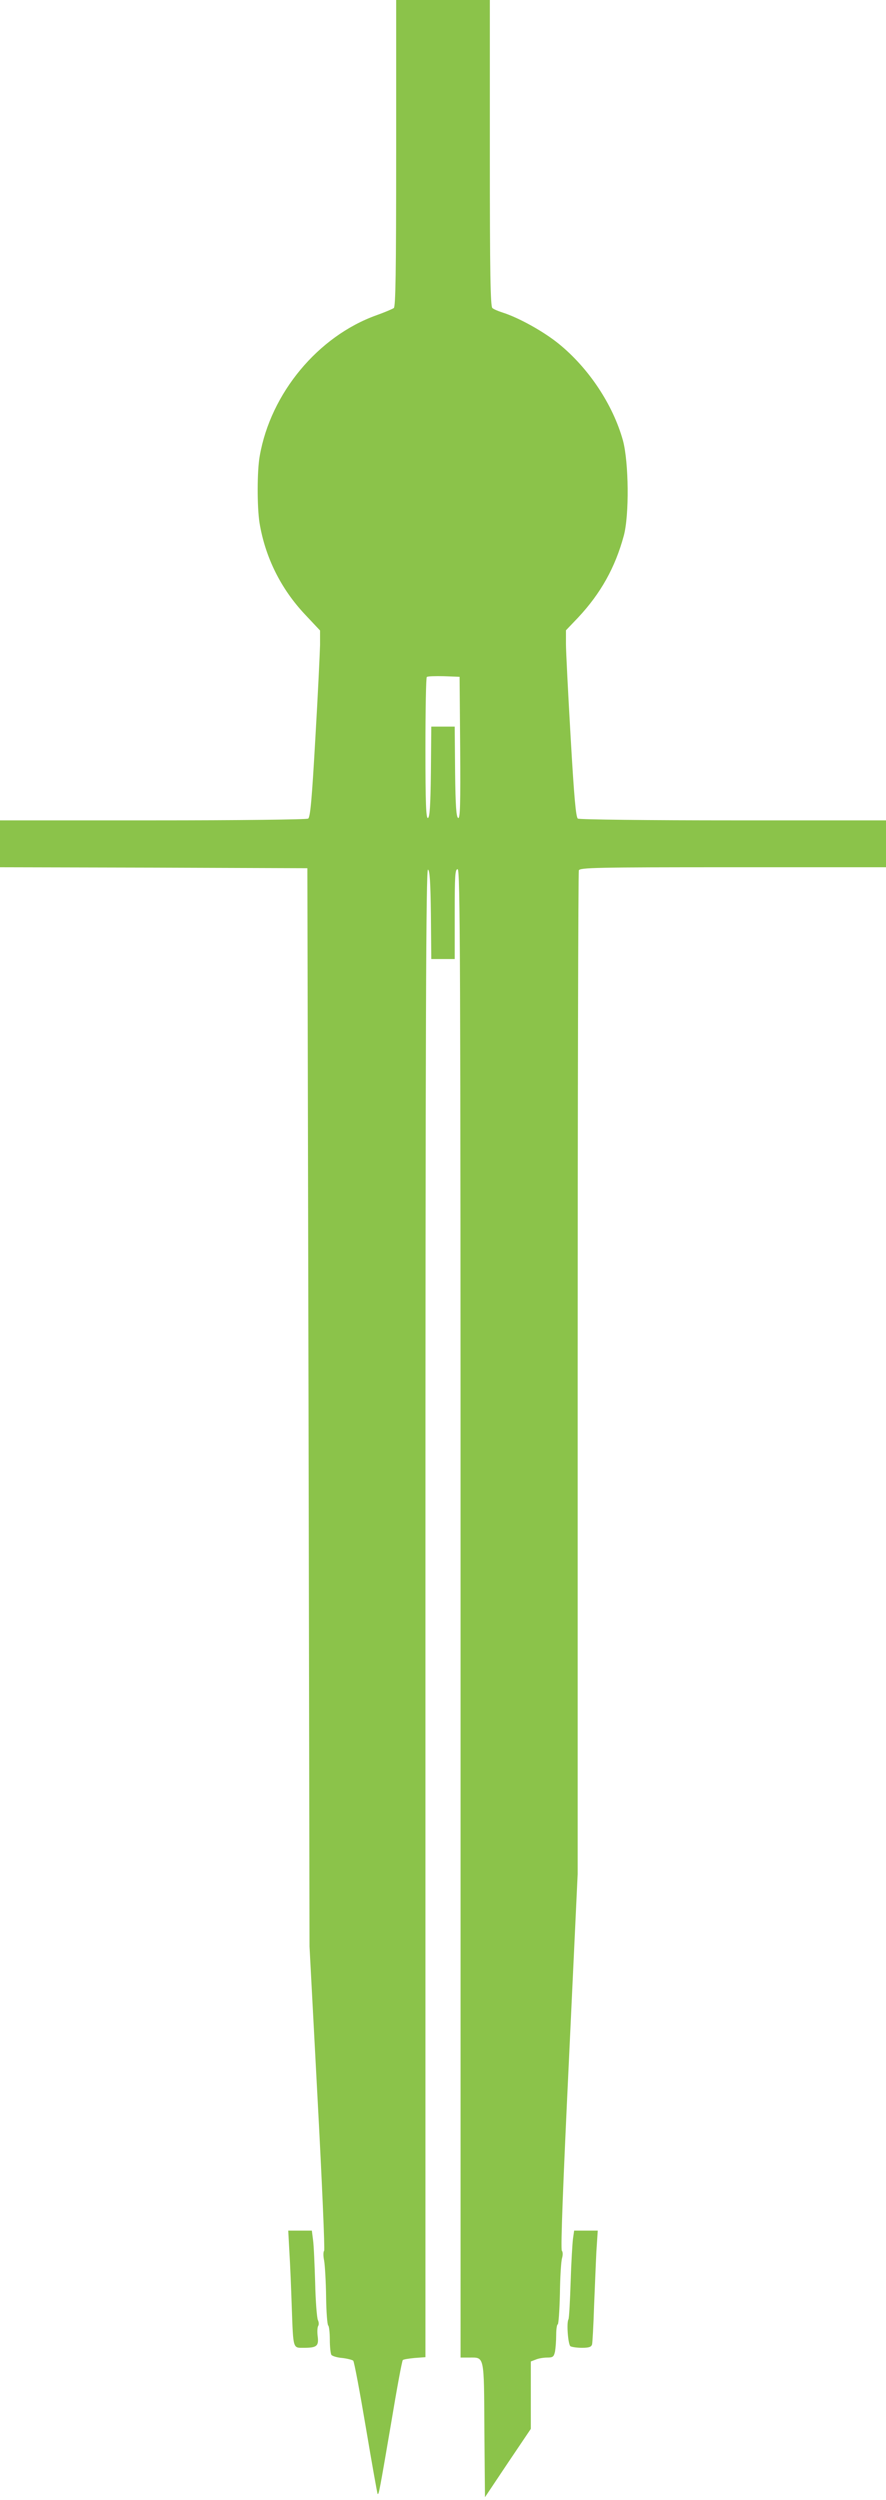
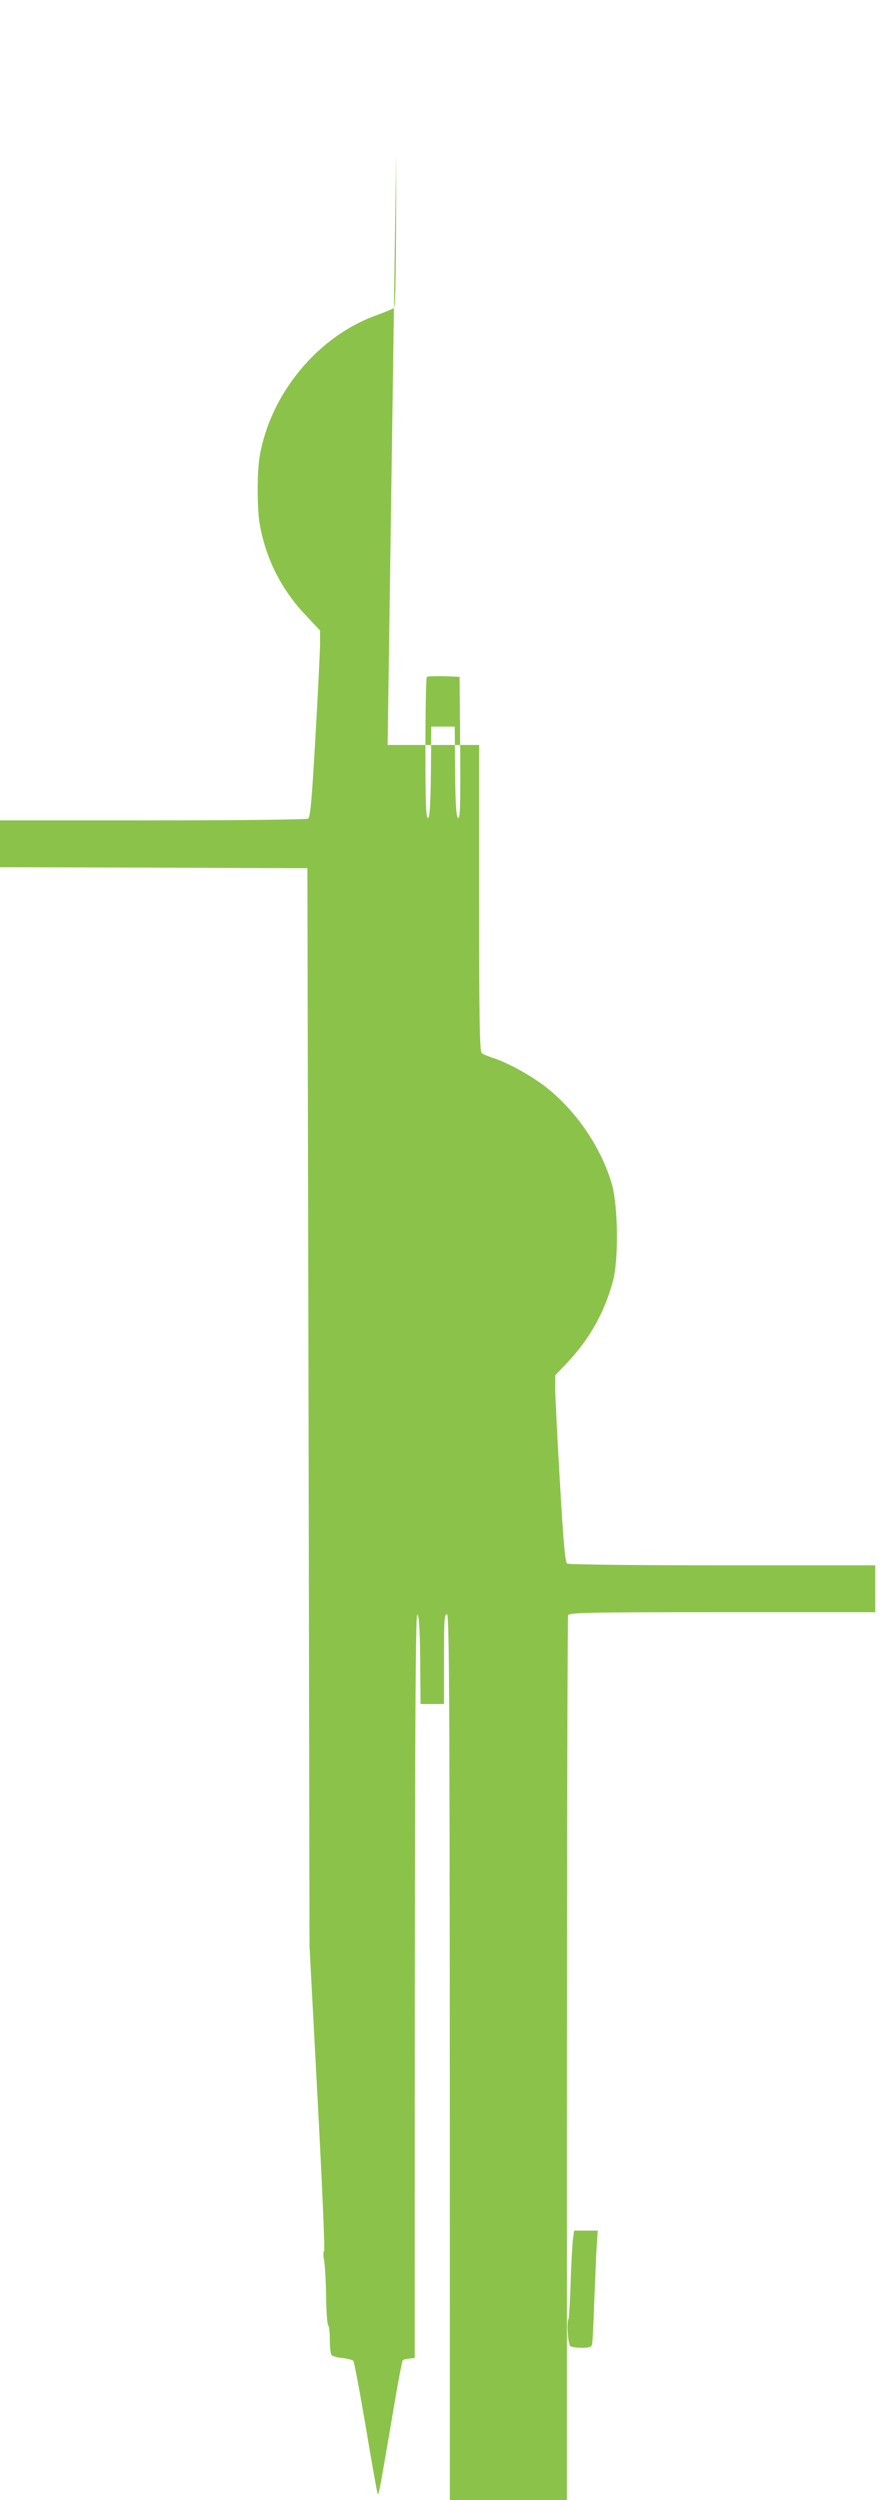
<svg xmlns="http://www.w3.org/2000/svg" version="1.0" width="454pt" height="1280pt" viewBox="0 0 454 1280" preserveAspectRatio="xMidYMid meet">
  <g transform="translate(0,1280) scale(0.1,-0.1)" fill="#8bc34a" stroke="none">
-     <path d="M2030 12016 c0 -615 -3 -786 -12 -793 -7 -5 -47 -22 -89 -37 -299 -107 -542 -399 -598 -720 -14 -76 -14 -262 -1 -344 29 -174 108 -335 232 -467 l78 -83 0 -74 c-1 -40 -11 -255 -24 -476 -18 -317 -26 -406 -37 -413 -8 -5 -356 -9 -796 -9 l-783 0 0 -120 0 -120 788 -2 787 -3 6 -2760 5 -2760 41 -775 c23 -426 38 -779 34 -783 -5 -5 -5 -28 0 -51 4 -24 9 -107 10 -185 1 -78 6 -144 11 -147 4 -3 8 -35 8 -72 0 -37 4 -72 8 -78 4 -6 29 -14 55 -16 27 -3 53 -10 57 -14 5 -5 34 -160 65 -344 31 -184 58 -336 60 -338 6 -6 10 16 69 361 29 175 56 321 60 324 3 4 31 8 61 11 l55 4 0 3810 c0 3043 3 3809 13 3806 9 -4 13 -61 15 -231 l2 -227 60 0 60 0 0 230 c0 198 2 230 15 230 13 0 15 -430 15 -3810 l0 -3810 43 0 c80 0 77 18 79 -370 l3 -345 117 175 118 175 0 173 0 172 26 10 c14 6 40 10 58 10 29 0 34 4 40 31 3 17 6 56 6 85 0 30 4 54 8 54 4 0 9 70 11 155 1 85 6 168 11 184 5 17 4 33 -1 38 -7 7 7 362 36 969 l45 959 0 2562 c0 1409 3 2568 6 2577 6 14 84 16 790 16 l784 0 0 120 0 120 -782 0 c-431 0 -789 4 -797 9 -10 7 -19 104 -37 417 -13 225 -24 440 -24 478 l0 69 63 66 c115 123 189 255 233 417 29 105 26 378 -4 489 -51 183 -175 370 -329 495 -79 64 -206 134 -288 160 -22 7 -46 17 -52 23 -10 7 -13 178 -13 793 l0 784 -240 0 -240 0 0 -784z m328 -3044 c2 -289 0 -363 -10 -360 -10 4 -14 61 -16 236 l-2 232 -60 0 -60 0 -2 -232 c-2 -174 -6 -232 -15 -236 -10 -3 -13 73 -13 356 0 197 3 362 7 366 4 4 43 5 88 4 l80 -3 3 -363z" />
-     <path d="M1483 1268 c4 -62 9 -187 12 -278 8 -221 5 -210 63 -210 65 0 76 9 70 58 -3 22 -2 45 2 53 5 7 4 21 -1 31 -5 10 -12 95 -14 190 -3 95 -7 194 -11 221 l-6 47 -60 0 -61 0 6 -112z" />
+     <path d="M2030 12016 c0 -615 -3 -786 -12 -793 -7 -5 -47 -22 -89 -37 -299 -107 -542 -399 -598 -720 -14 -76 -14 -262 -1 -344 29 -174 108 -335 232 -467 l78 -83 0 -74 c-1 -40 -11 -255 -24 -476 -18 -317 -26 -406 -37 -413 -8 -5 -356 -9 -796 -9 l-783 0 0 -120 0 -120 788 -2 787 -3 6 -2760 5 -2760 41 -775 c23 -426 38 -779 34 -783 -5 -5 -5 -28 0 -51 4 -24 9 -107 10 -185 1 -78 6 -144 11 -147 4 -3 8 -35 8 -72 0 -37 4 -72 8 -78 4 -6 29 -14 55 -16 27 -3 53 -10 57 -14 5 -5 34 -160 65 -344 31 -184 58 -336 60 -338 6 -6 10 16 69 361 29 175 56 321 60 324 3 4 31 8 61 11 c0 3043 3 3809 13 3806 9 -4 13 -61 15 -231 l2 -227 60 0 60 0 0 230 c0 198 2 230 15 230 13 0 15 -430 15 -3810 l0 -3810 43 0 c80 0 77 18 79 -370 l3 -345 117 175 118 175 0 173 0 172 26 10 c14 6 40 10 58 10 29 0 34 4 40 31 3 17 6 56 6 85 0 30 4 54 8 54 4 0 9 70 11 155 1 85 6 168 11 184 5 17 4 33 -1 38 -7 7 7 362 36 969 l45 959 0 2562 c0 1409 3 2568 6 2577 6 14 84 16 790 16 l784 0 0 120 0 120 -782 0 c-431 0 -789 4 -797 9 -10 7 -19 104 -37 417 -13 225 -24 440 -24 478 l0 69 63 66 c115 123 189 255 233 417 29 105 26 378 -4 489 -51 183 -175 370 -329 495 -79 64 -206 134 -288 160 -22 7 -46 17 -52 23 -10 7 -13 178 -13 793 l0 784 -240 0 -240 0 0 -784z m328 -3044 c2 -289 0 -363 -10 -360 -10 4 -14 61 -16 236 l-2 232 -60 0 -60 0 -2 -232 c-2 -174 -6 -232 -15 -236 -10 -3 -13 73 -13 356 0 197 3 362 7 366 4 4 43 5 88 4 l80 -3 3 -363z" />
    <path d="M2936 1338 c-3 -24 -9 -124 -12 -222 -3 -99 -8 -184 -11 -190 -11 -17 -2 -130 10 -138 7 -4 33 -8 59 -8 36 0 48 4 52 18 2 9 7 96 10 192 4 96 9 223 12 283 l7 107 -61 0 -60 0 -6 -42z" />
  </g>
</svg>